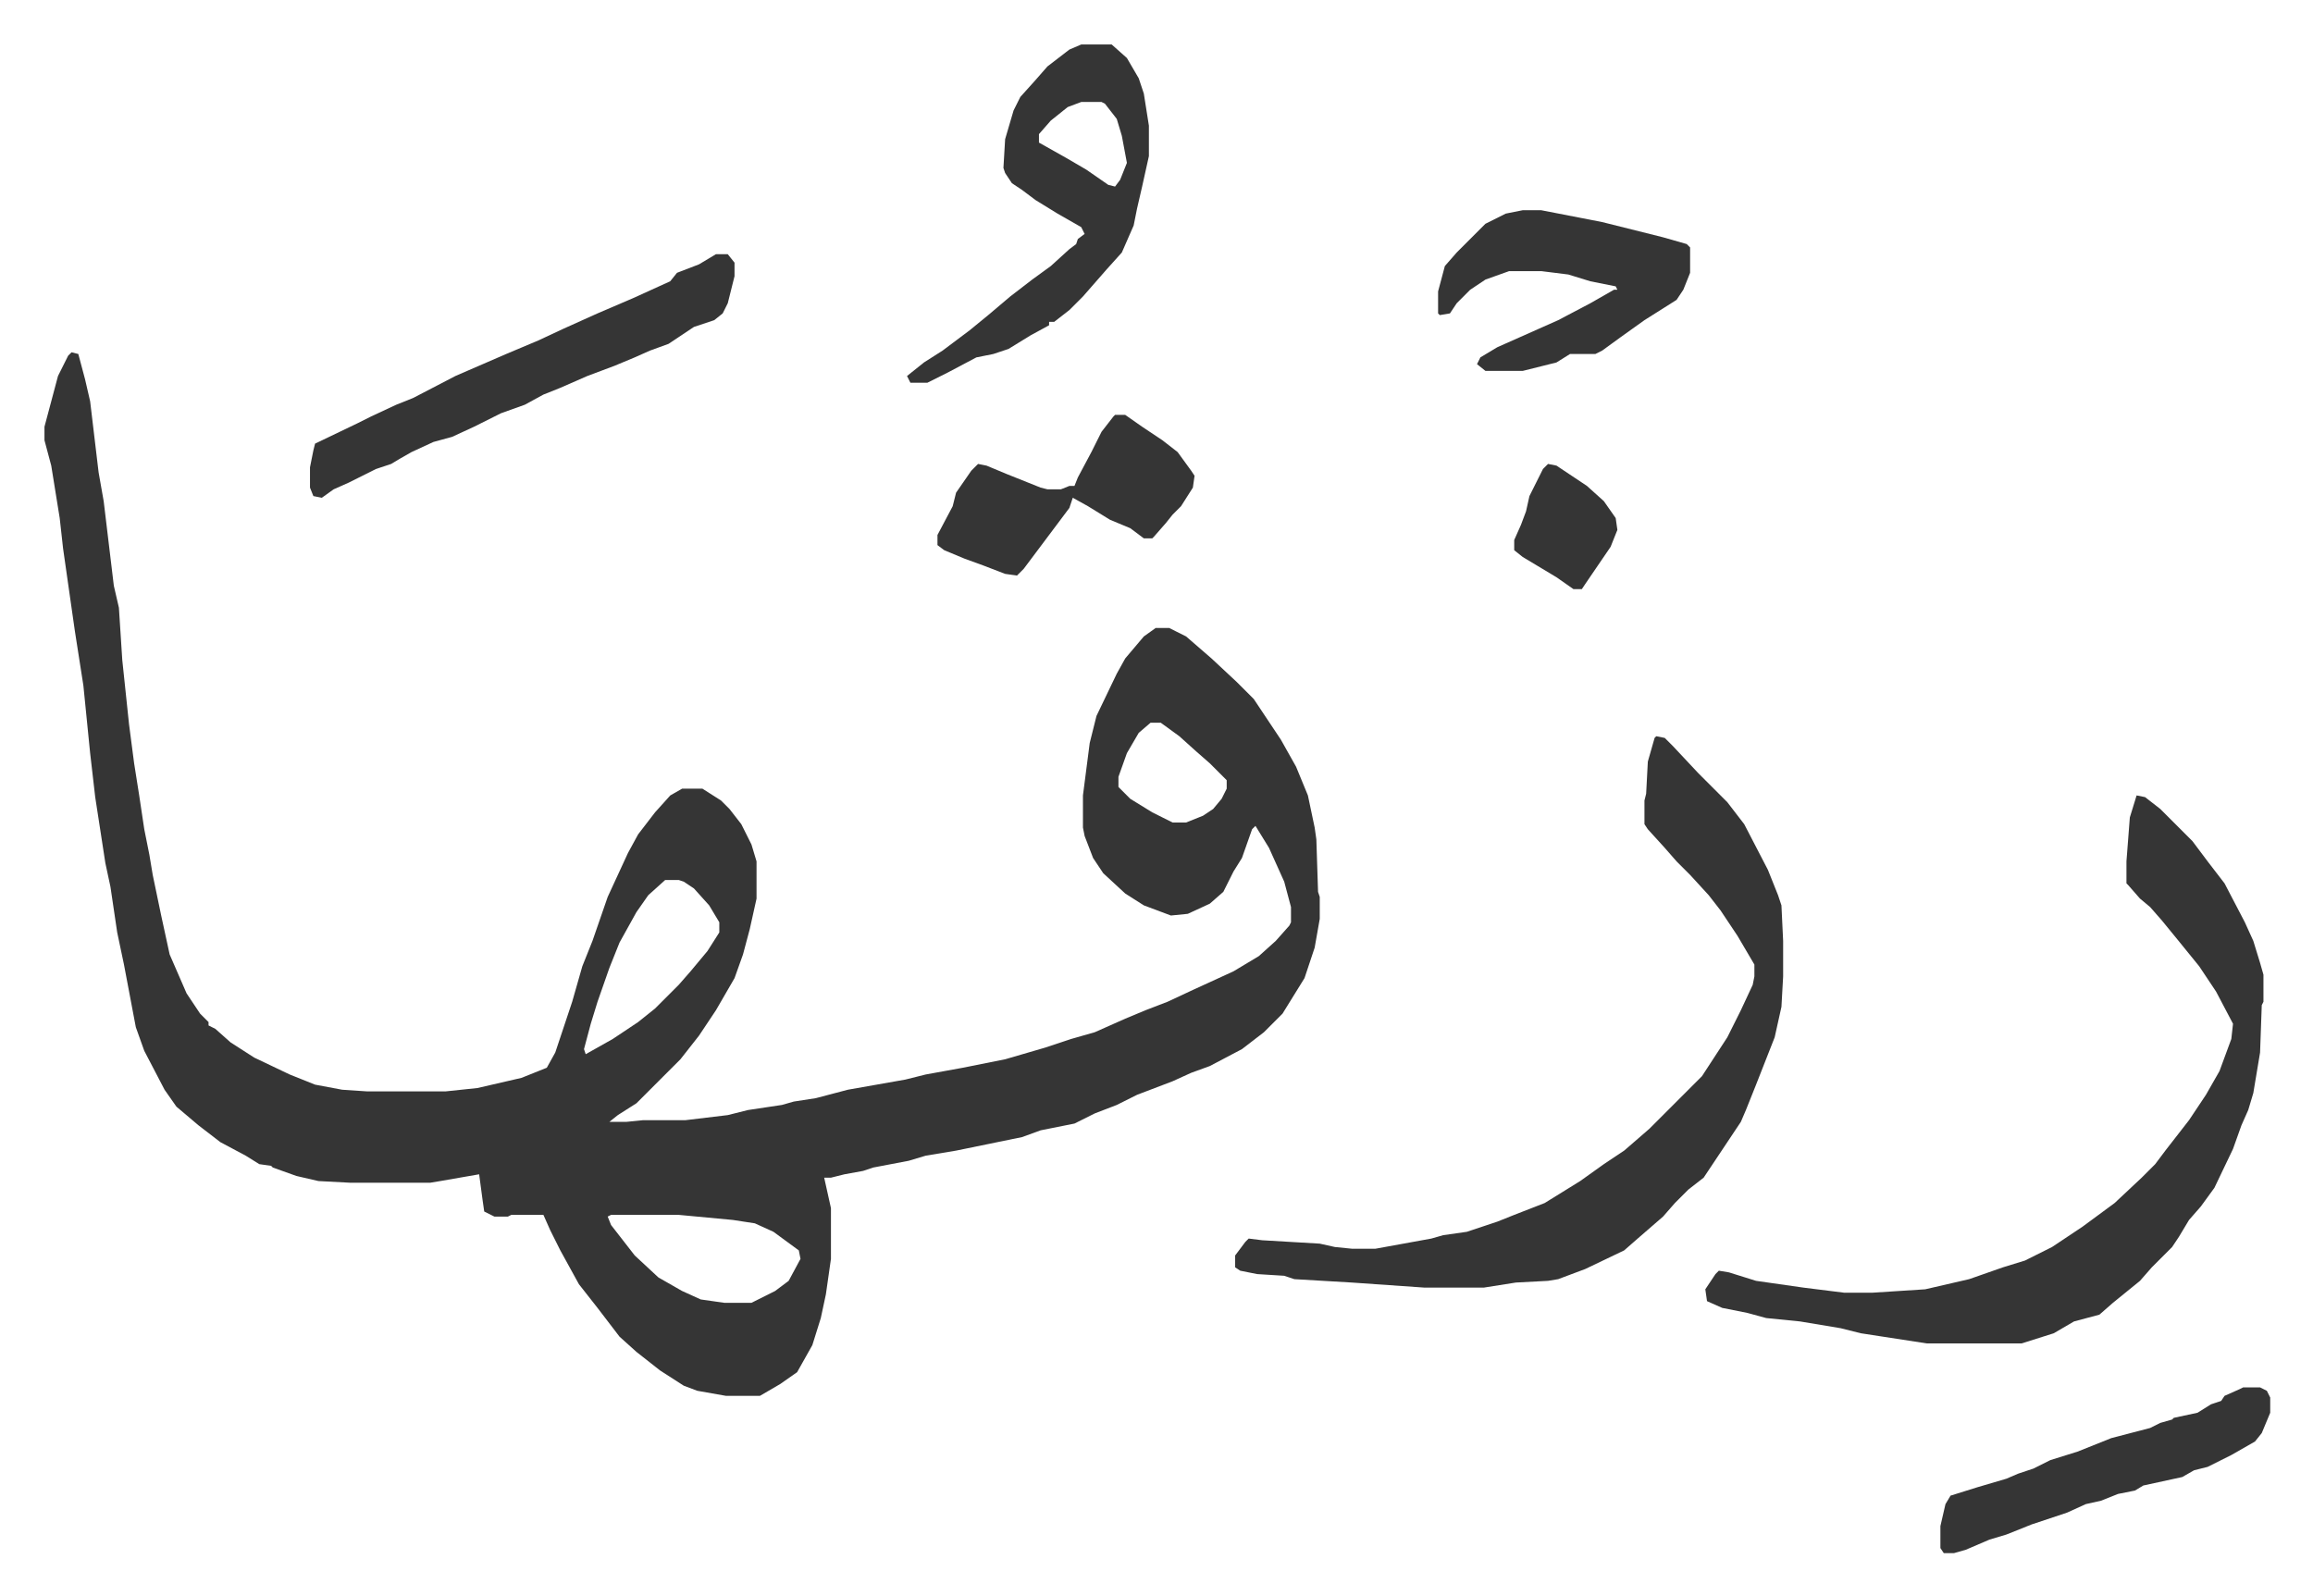
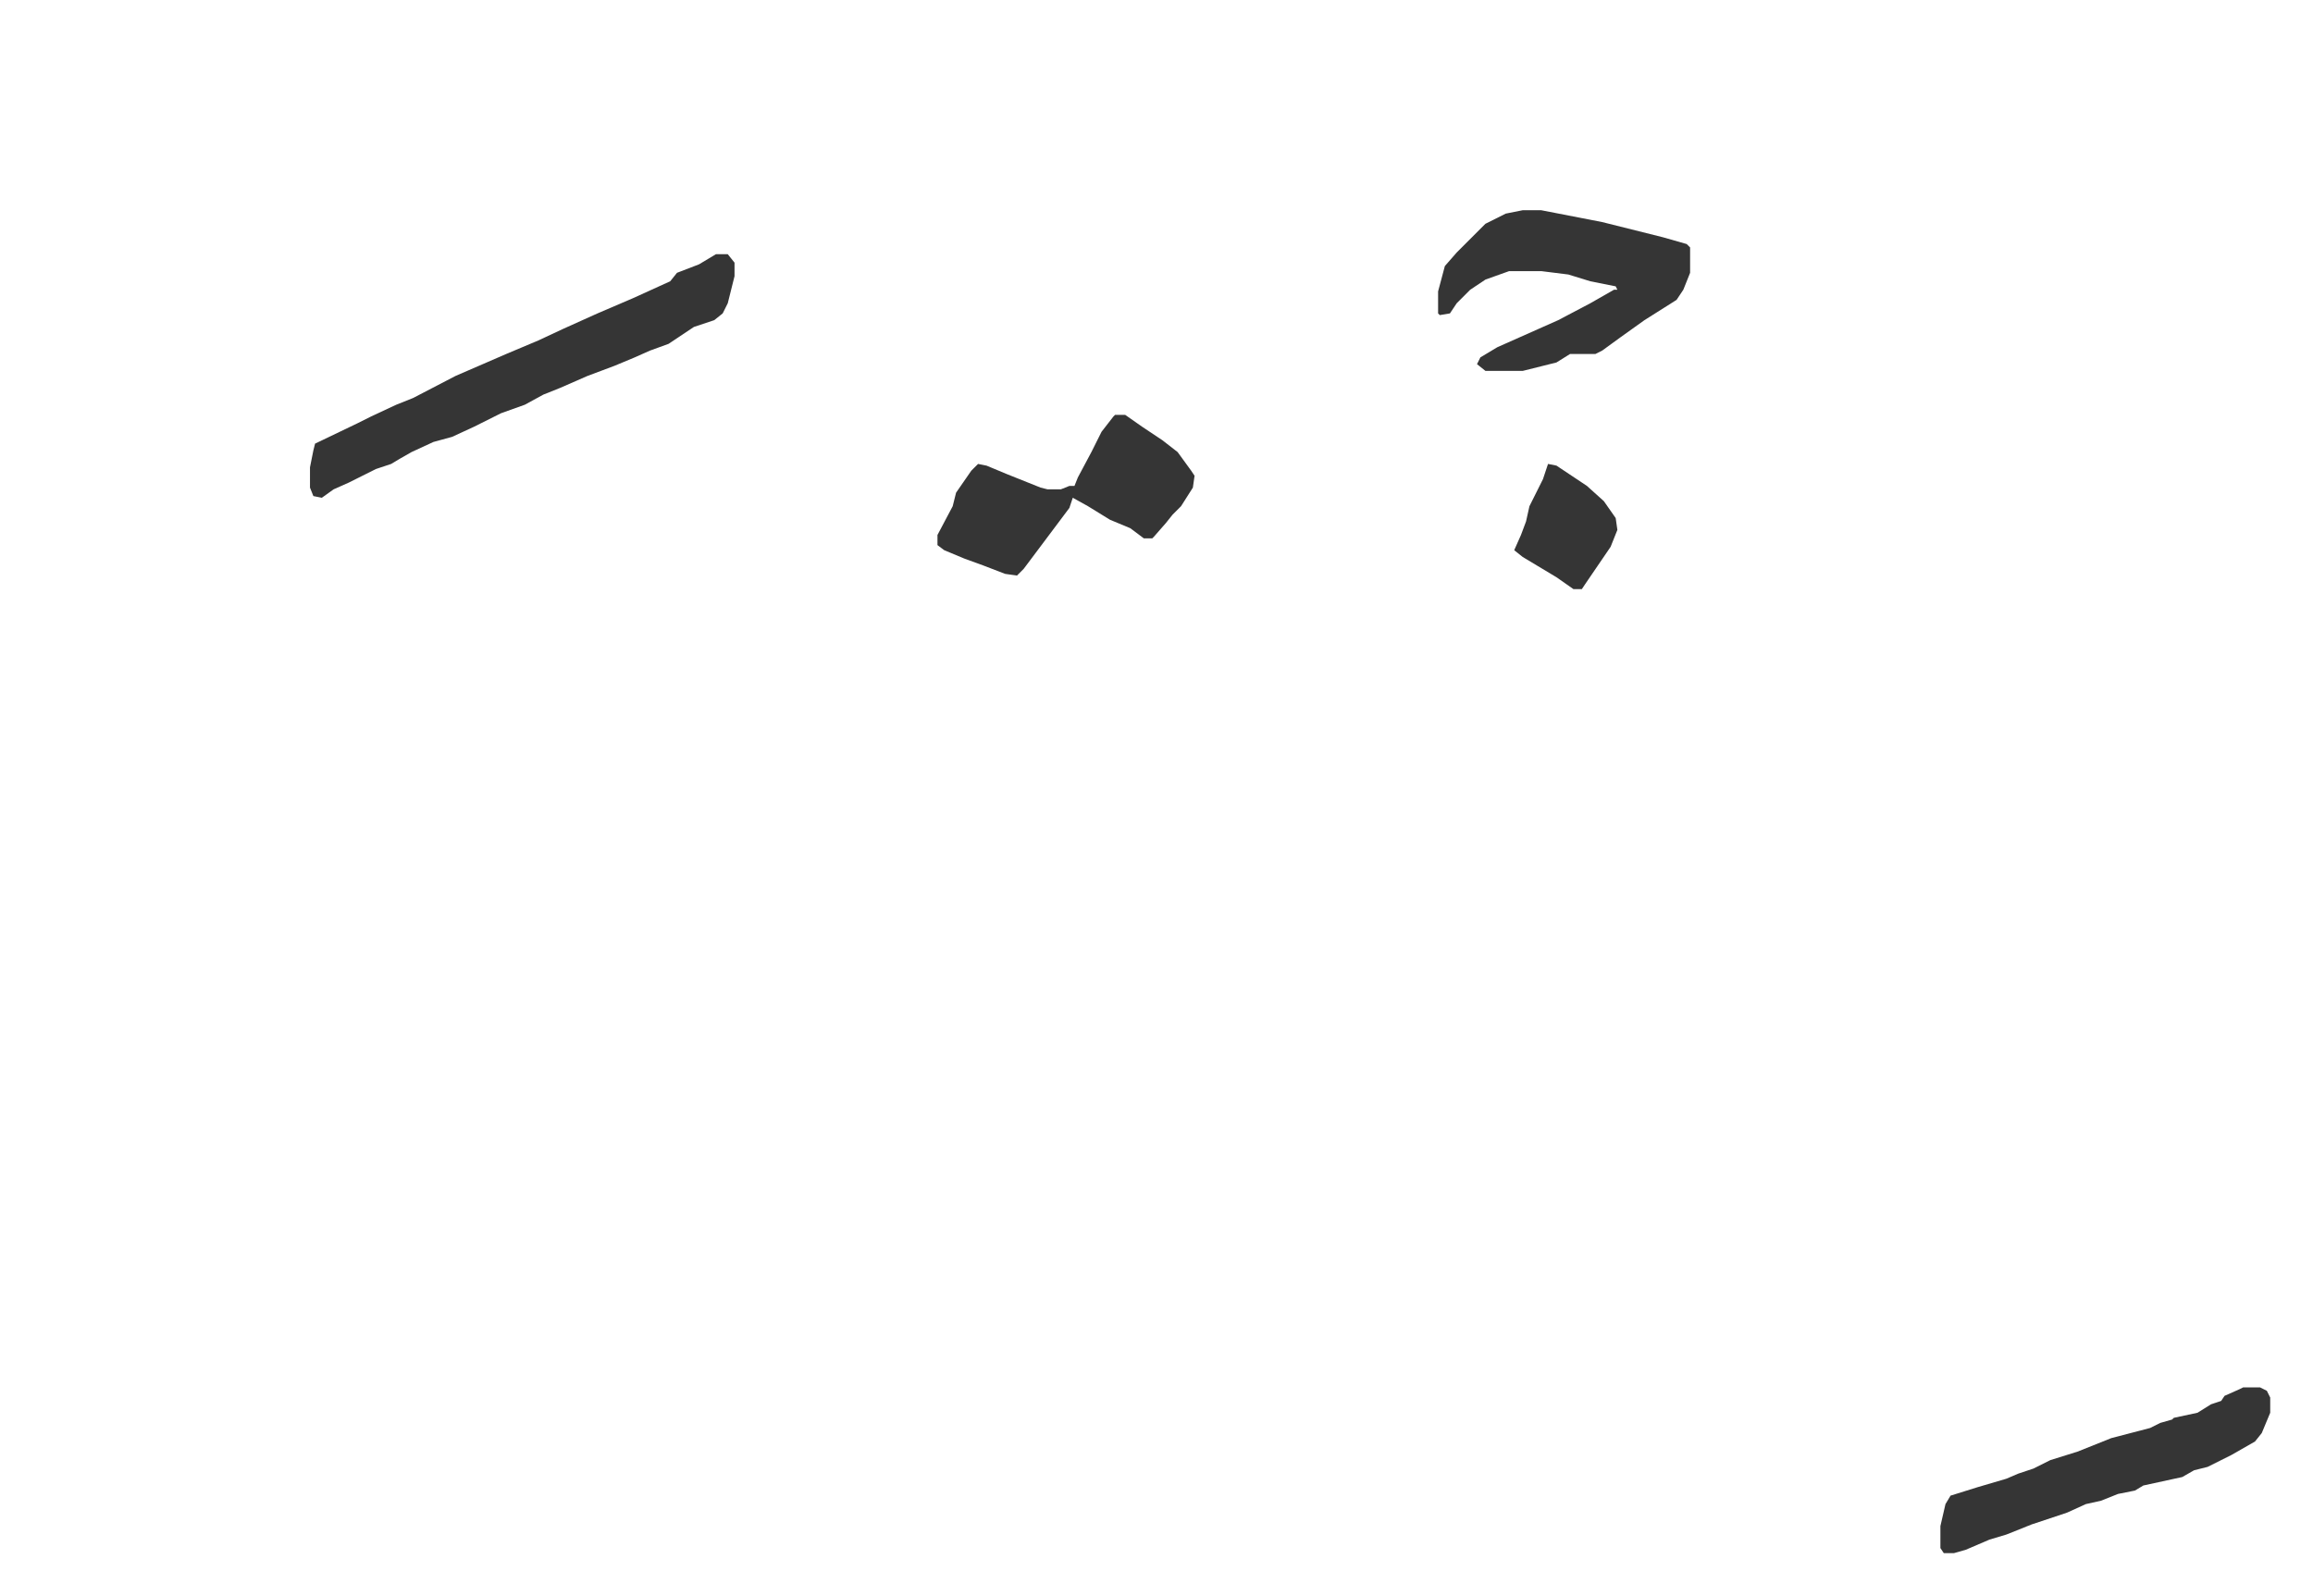
<svg xmlns="http://www.w3.org/2000/svg" viewBox="-26.3 269.7 1367.6 943.6">
-   <path fill="#353535" id="rule_normal" d="m16 478 4 1 4 15 3 13 5 42 3 17 6 50 3 13 2 31 4 38 3 23 3 19 3 20 3 15 2 12 5 24 5 23 10 23 8 12 5 5v2l4 2 9 8 14 9 21 10 15 6 16 3 15 1h46l19-2 26-6 15-6 5-9 10-30 6-21 6-15 9-26 12-26 6-11 10-13 9-10 7-4h12l11 7 5 5 7 9 6 12 3 10v22l-4 18-4 15-5 14-11 19-10 15-11 14-26 26-11 7-5 4h10l10-1h25l25-3 12-3 20-3 7-2 13-2 19-5 34-6 12-3 22-4 25-5 24-7 15-5 14-4 18-8 12-5 13-5 15-7 24-11 15-9 10-9 8-9 1-2v-9l-4-15-9-20-8-13-2 2-6 17-5 8-6 12-8 7-13 6-10 1-16-6-11-7-13-12-6-9-5-13-1-5v-19l4-31 4-16 12-25 5-9 11-13 7-5h8l10 5 15 13 15 14 10 10 16 24 9 16 7 17 4 19 1 7 1 31 1 3v13l-3 17-6 18-13 21-11 11-13 10-19 10-11 4-11 5-21 8-12 6-13 5-12 6-20 4-11 4-39 8-18 3-10 3-21 4-6 2-11 2-8 2h-4l4 18v30l-3 21-3 14-5 16-9 16-10 7-12 7h-20l-17-3-8-3-14-9-14-11-10-9-13-17-11-14-11-20-6-12-4-9h-19l-2 1h-8l-6-3-1-7-2-15-23 4-6 1h-47l-19-1-13-3-14-5-1-1-7-1-8-5-15-8-13-10-13-11-7-10-12-23-5-14-7-37-4-19-4-27-3-14-6-39-3-26-4-40-5-32-7-49-2-18-5-31-4-15v-8l8-30 6-12zm638 219-7 6-7 12-5 14v6l7 7 13 8 12 6h8l10-4 6-4 5-6 3-6v-5l-10-10-8-7-10-9-11-8zm-287 93-10 9-7 10-10 18-6 15-7 20-4 13-4 15 1 3 16-9 15-10 10-8 14-14 7-8 10-12 7-11v-6l-6-10-9-10-6-4-3-1zm-32 198-2 1 2 5 7 9 7 9 14 13 14 8 11 5 14 2h16l14-7 8-6 7-13-1-5-15-11-11-5-13-2-32-3zm902-248 5 1 9 7 19 19 9 12 10 13 12 23 5 11 4 13 2 7v16l-1 2-1 28-4 24-3 10-4 9-5 14-11 23-8 11-7 8-6 10-4 6-12 12-7 8-16 13-8 7-15 4-12 7-19 6h-56l-39-6-12-3-24-4-20-2-11-3-15-3-9-4-1-7 6-9 2-2 6 1 16 5 28 4 24 3h17l31-2 26-6 20-7 13-4 16-8 18-12 19-14 16-15 8-8 6-8 14-18 10-15 8-14 7-19 1-9-10-19-10-15-13-16-9-11-7-8-6-5-7-8-1-1v-13l2-26zm-284-35 5 1 5 5 15 16 17 17 10 13 14 27 6 15 2 6 1 21v21l-1 18-4 18-11 28-6 15-3 7-22 33-9 7-8 8-7 8-15 13-8 7-23 11-16 6-6 1-19 1-19 3h-35l-43-3-34-2-6-2-16-1-10-2-3-2v-7l6-8 2-2 8 1 34 2 9 2 10 1h14l33-6 7-2 14-2 18-6 10-4 18-7 21-13 14-10 12-8 15-13 31-31 15-23 8-16 7-15 1-5v-7l-10-17-10-15-7-9-11-12-8-8-7-8-10-11-2-3v-14l1-4 1-19 4-14zM613 296h18l9 8 7 12 3 9 3 19v18l-4 18-3 13-2 10-7 16-9 10-7 8-7 8-8 8-9 7h-3v2l-11 6-13 8-9 3-10 2-17 9-12 6h-10l-2-4 10-8 11-7 16-12 11-9 13-11 13-10 11-8 11-10 4-3 1-3 4-3-2-4-14-8-13-8-8-6-6-4-4-6-1-3 1-17 5-17 4-8 9-10 7-8 13-10zm0 34-8 3-10 8-7 8v5l16 9 12 7 13 9 4 1 3-4 4-10-3-16-3-10-7-9-2-1z" />
-   <path fill="#353535" id="rule_normal" d="M397 420h7l4 5v8l-4 16-3 6-5 4-12 4-15 10-11 4-9 4-12 5-16 6-16 7-10 4-11 6-14 5-16 8-13 6-11 3-13 6-7 4-5 3-9 3-16 8-9 4-7 5-5-1-2-5v-12l2-10 1-4 25-12 8-4 15-7 10-4 25-13 30-13 19-8 15-7 20-9 21-9 22-10 4-5 13-5zm477-26h11l36 7 36 9 14 4 2 2v15l-4 10-4 6-19 12-14 10-11 8-4 2h-15l-8 5-20 5h-22l-5-4 2-4 10-6 36-16 19-10 14-8h2l-1-2-15-3-13-4-16-2h-19l-14 5-9 6-8 8-4 6-6 1-1-1v-13l4-15 7-8 12-12 5-5 12-6zM633 515h6l10 7 12 8 9 7 8 11 2 3-1 7-7 11-5 5-4 5-7 8-1 1h-5l-8-6-12-5-13-8-9-5-2 6-12 16-9 12-6 8-4 4-7-1-13-5-11-4-12-5-4-3v-6l9-17 2-8 9-13 4-4 5 1 12 5 20 8 4 1h8l5-2h3l2-5 8-15 6-12 7-9zm667 575h10l4 2 2 4v9l-5 12-4 5-14 8-14 7-8 2-7 4-23 5-5 3-10 2-10 4-9 2-11 5-21 7-15 6-10 3-14 6-7 2h-6l-2-3v-13l3-13 3-5 16-5 17-5 7-3 9-3 10-5 16-5 10-4 10-4 23-6 6-3 7-2 1-1 14-3 8-5 6-2 2-3 9-4zM889 544l5 1 18 12 10 9 7 10 1 7-4 10-15 22-2 3h-5l-10-7-20-12-5-4v-6l4-9 3-8 2-9 8-16z" />
+   <path fill="#353535" id="rule_normal" d="M397 420h7l4 5v8l-4 16-3 6-5 4-12 4-15 10-11 4-9 4-12 5-16 6-16 7-10 4-11 6-14 5-16 8-13 6-11 3-13 6-7 4-5 3-9 3-16 8-9 4-7 5-5-1-2-5v-12l2-10 1-4 25-12 8-4 15-7 10-4 25-13 30-13 19-8 15-7 20-9 21-9 22-10 4-5 13-5zm477-26h11l36 7 36 9 14 4 2 2v15l-4 10-4 6-19 12-14 10-11 8-4 2h-15l-8 5-20 5h-22l-5-4 2-4 10-6 36-16 19-10 14-8h2l-1-2-15-3-13-4-16-2h-19l-14 5-9 6-8 8-4 6-6 1-1-1v-13l4-15 7-8 12-12 5-5 12-6zM633 515h6l10 7 12 8 9 7 8 11 2 3-1 7-7 11-5 5-4 5-7 8-1 1h-5l-8-6-12-5-13-8-9-5-2 6-12 16-9 12-6 8-4 4-7-1-13-5-11-4-12-5-4-3v-6l9-17 2-8 9-13 4-4 5 1 12 5 20 8 4 1h8l5-2h3l2-5 8-15 6-12 7-9zm667 575h10l4 2 2 4v9l-5 12-4 5-14 8-14 7-8 2-7 4-23 5-5 3-10 2-10 4-9 2-11 5-21 7-15 6-10 3-14 6-7 2h-6l-2-3v-13l3-13 3-5 16-5 17-5 7-3 9-3 10-5 16-5 10-4 10-4 23-6 6-3 7-2 1-1 14-3 8-5 6-2 2-3 9-4zM889 544l5 1 18 12 10 9 7 10 1 7-4 10-15 22-2 3h-5l-10-7-20-12-5-4l4-9 3-8 2-9 8-16z" />
</svg>